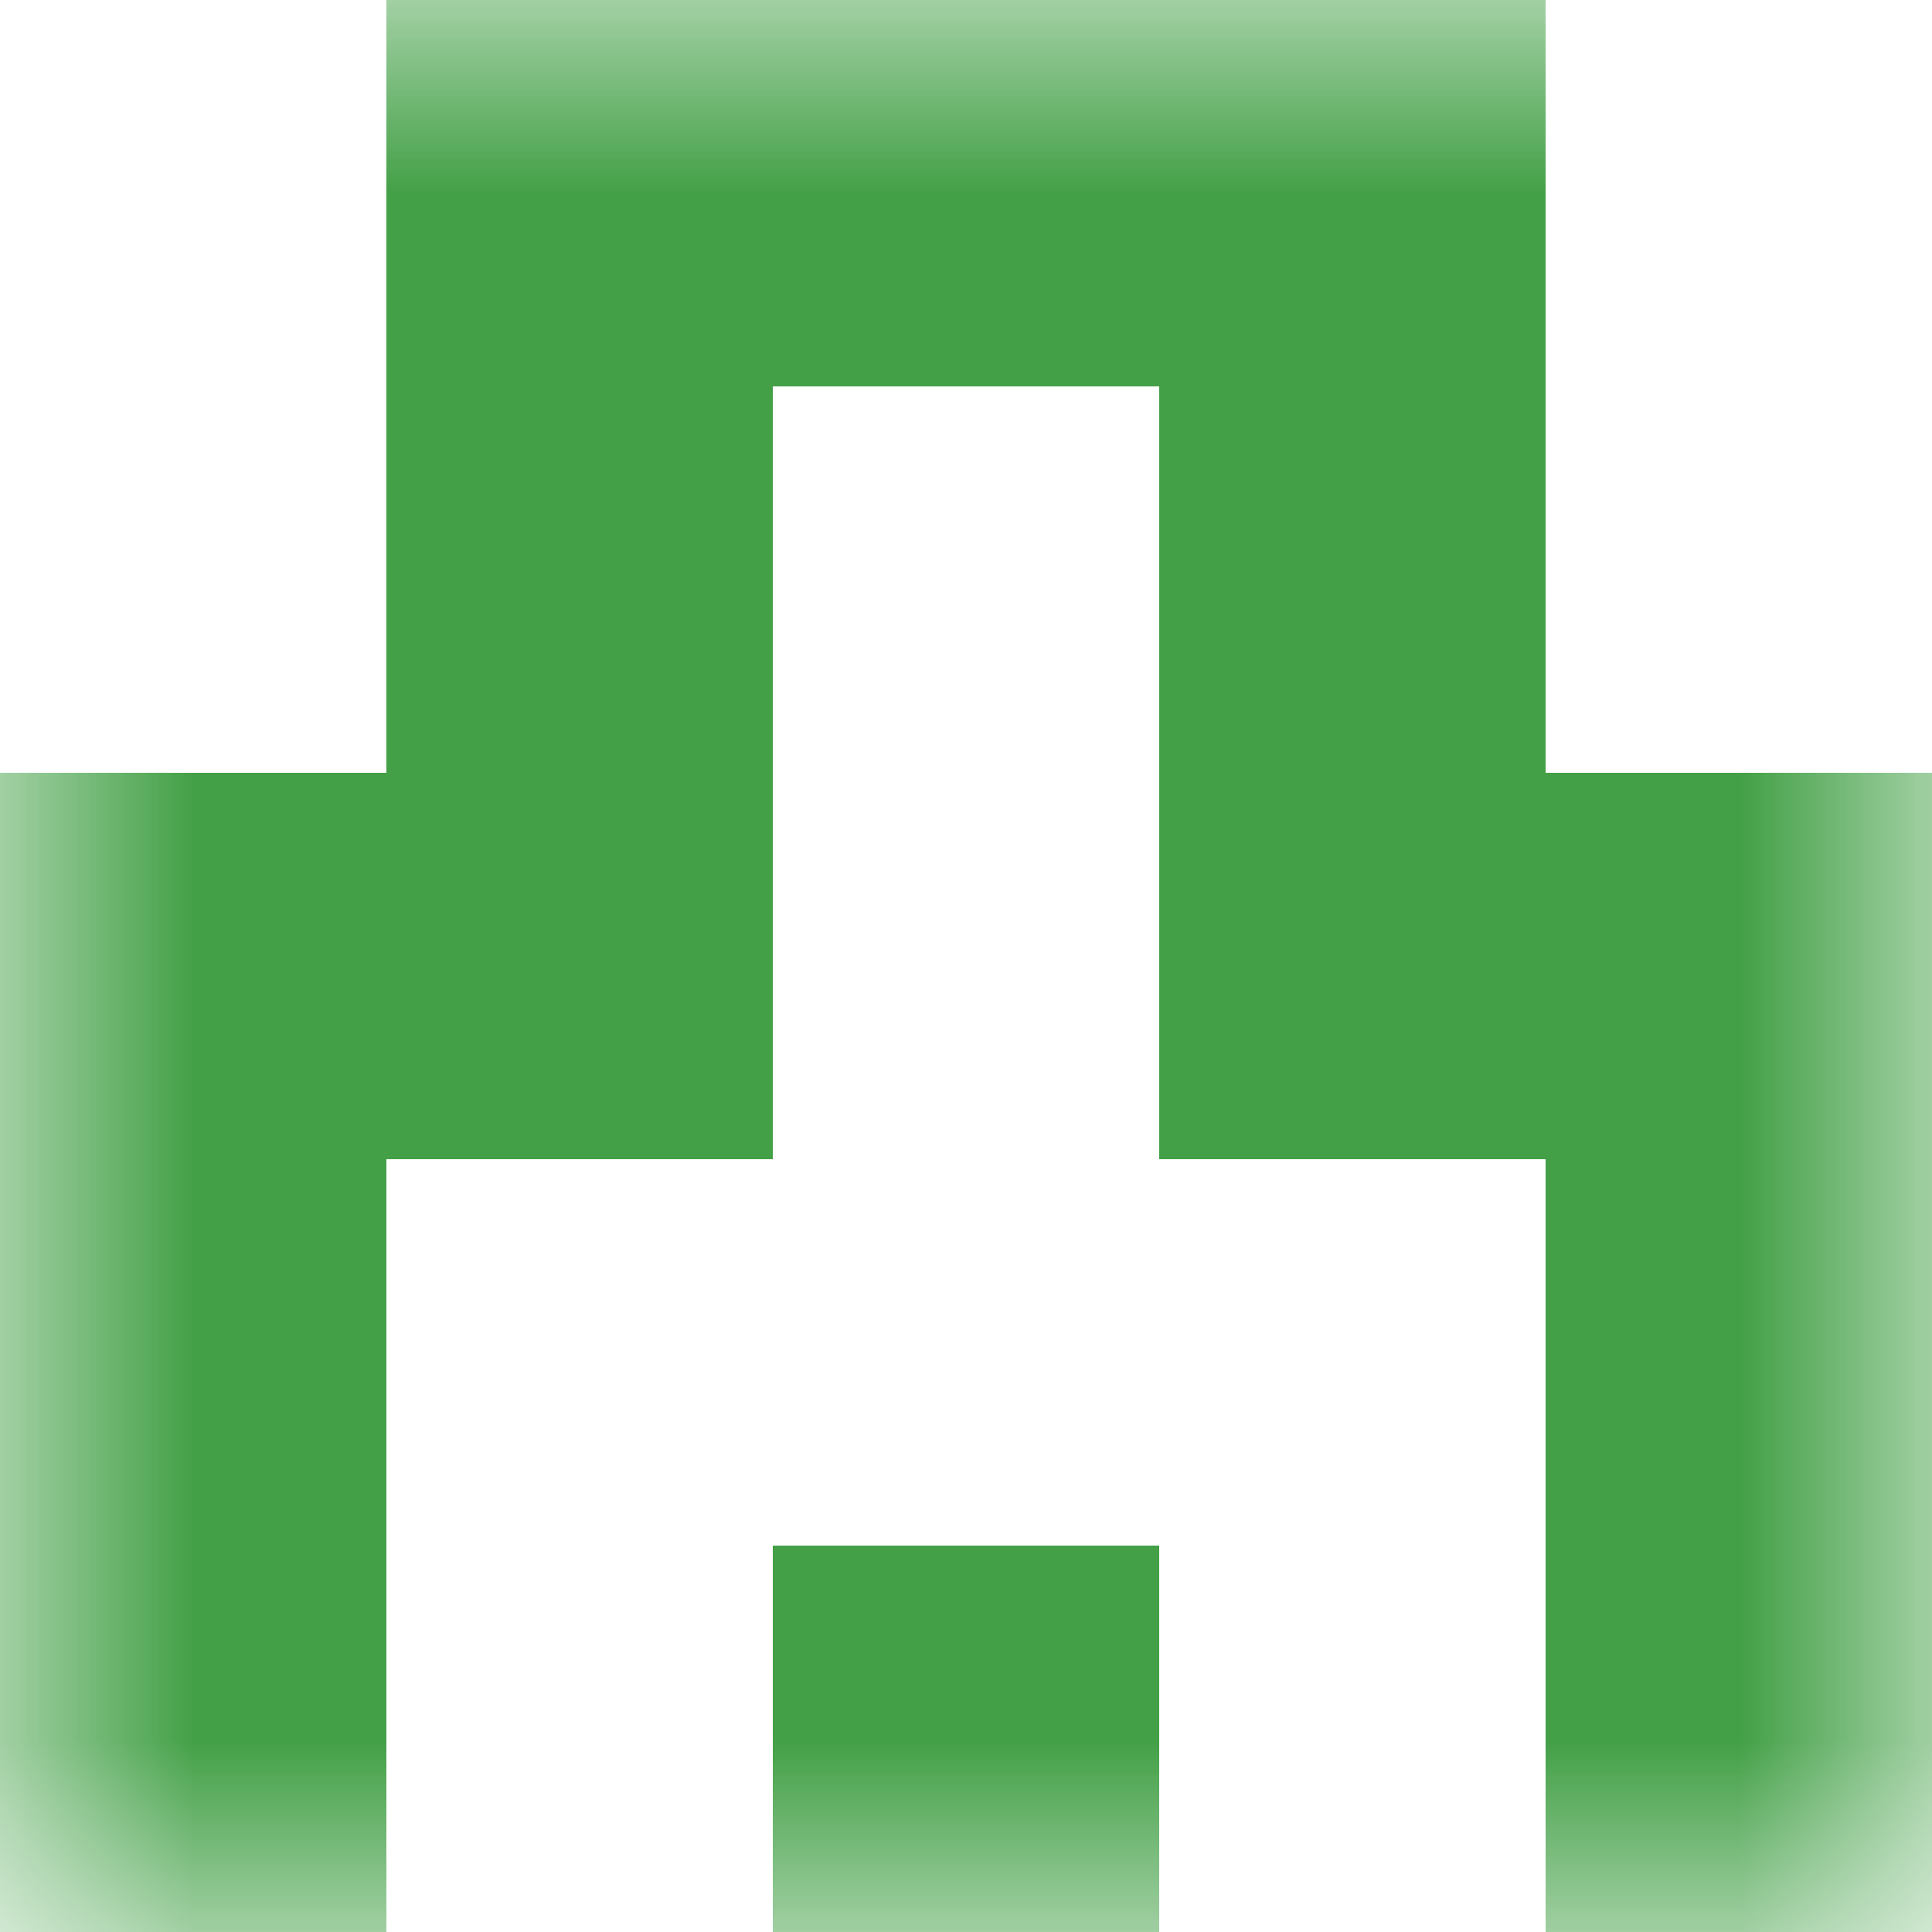
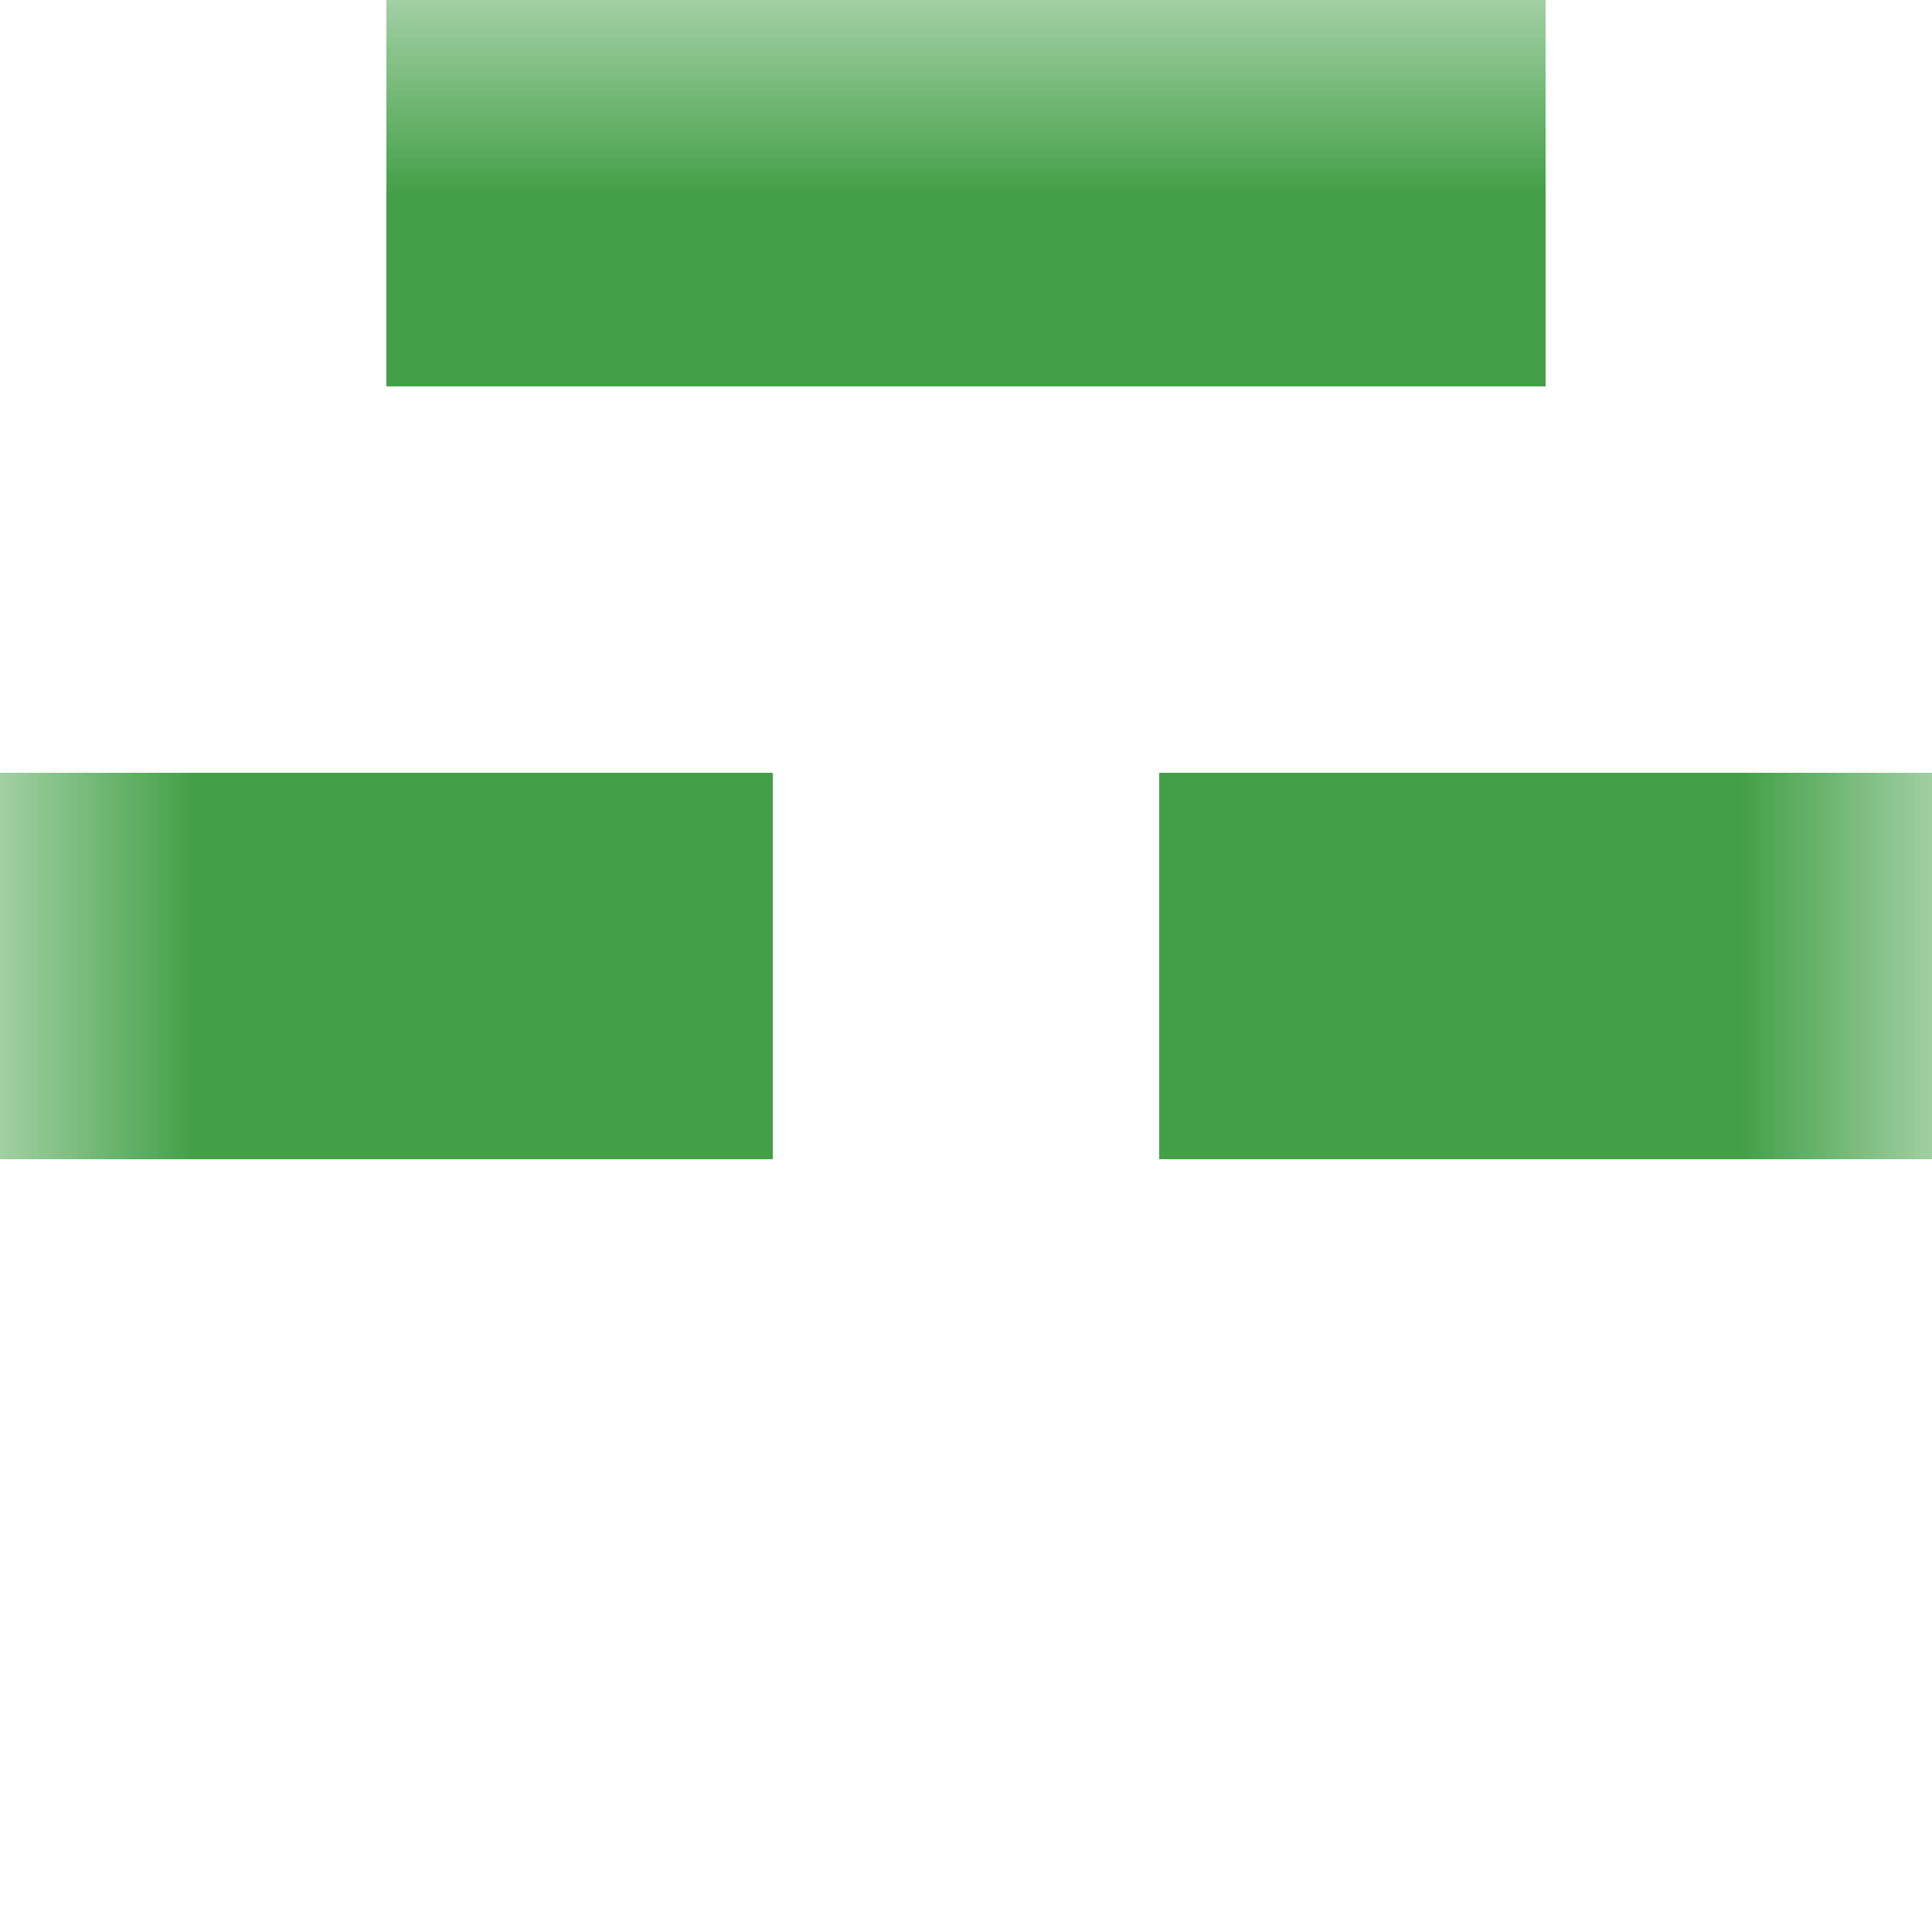
<svg xmlns="http://www.w3.org/2000/svg" viewBox="0 0 5 5" fill="none" shape-rendering="crispEdges">
  <mask id="viewboxMask">
    <rect width="5" height="5" rx="0" ry="0" x="0" y="0" fill="#fff" />
  </mask>
  <g mask="url(#viewboxMask)">
    <path fill="#43a047" d="M1 0h3v1H1z" />
-     <path d="M2 1H1v1h1V1ZM4 1H3v1h1V1Z" fill="#43a047" />
    <path d="M2 2H0v1h2V2ZM5 2H3v1h2V2Z" fill="#43a047" />
-     <path d="M1 3H0v1h1V3ZM5 3H4v1h1V3Z" fill="#43a047" />
-     <path d="M0 4h1v1H0V4ZM4 4h1v1H4V4ZM3 4H2v1h1V4Z" fill="#43a047" />
  </g>
</svg>